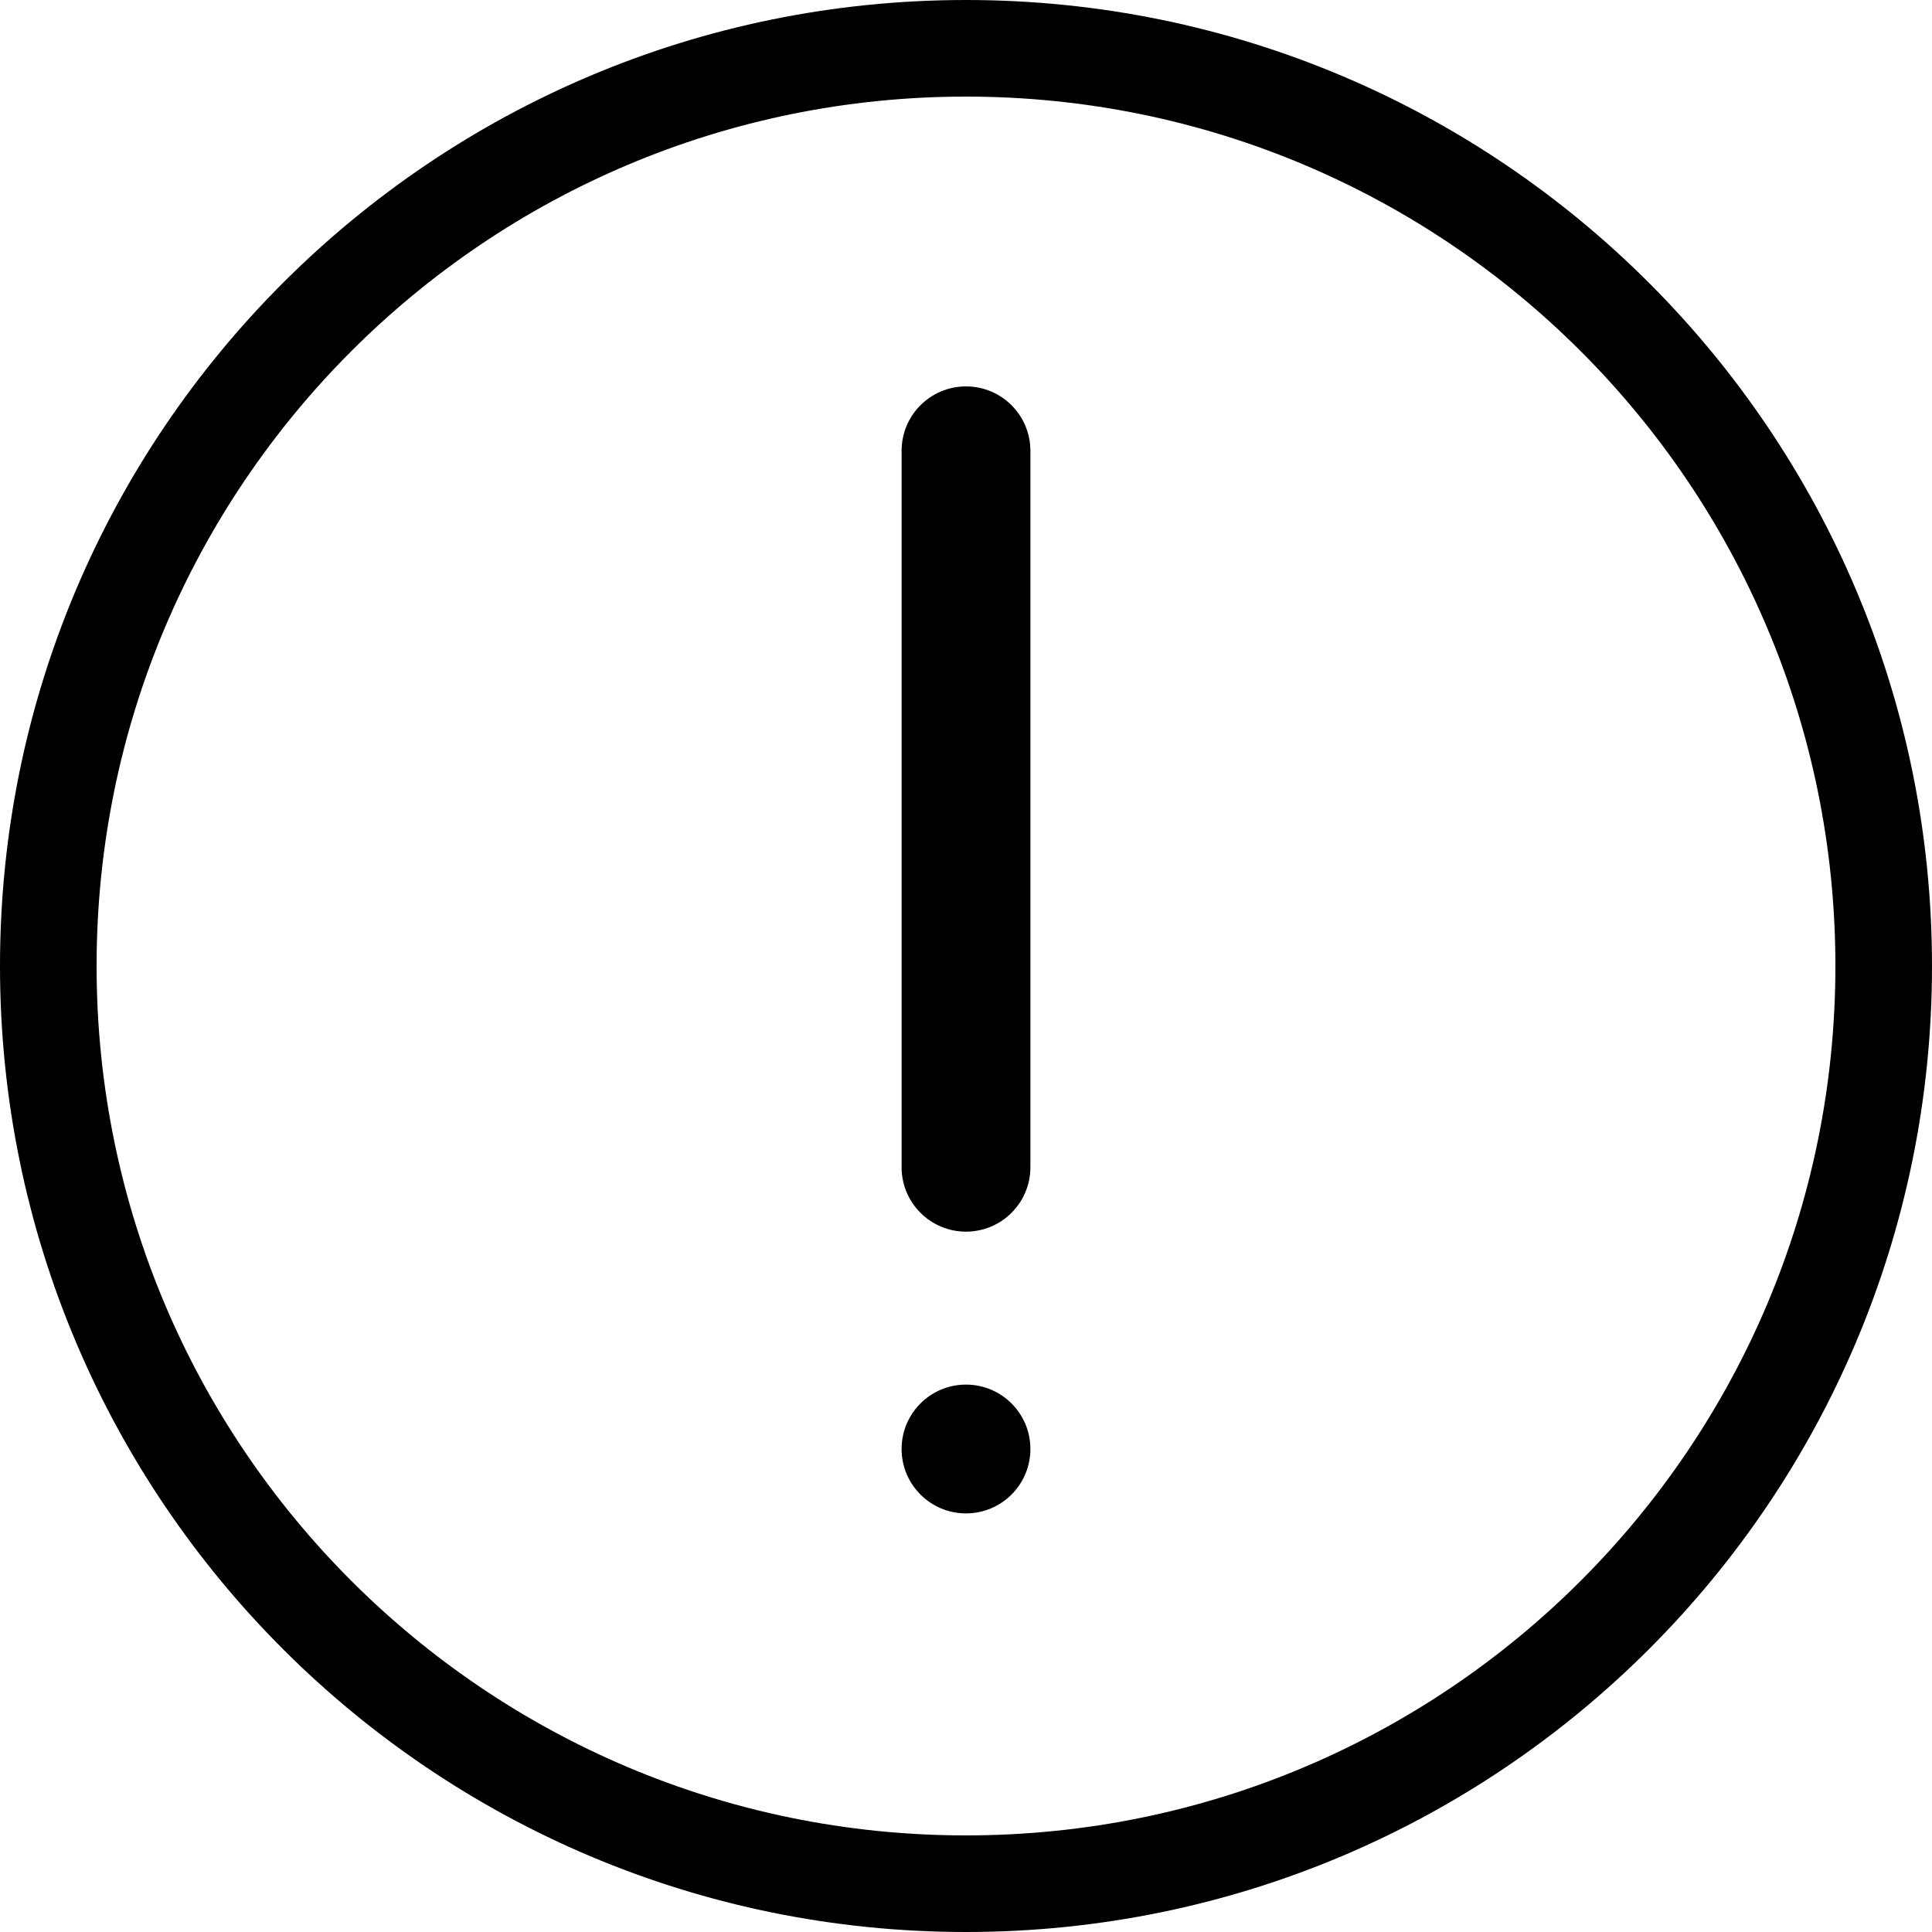
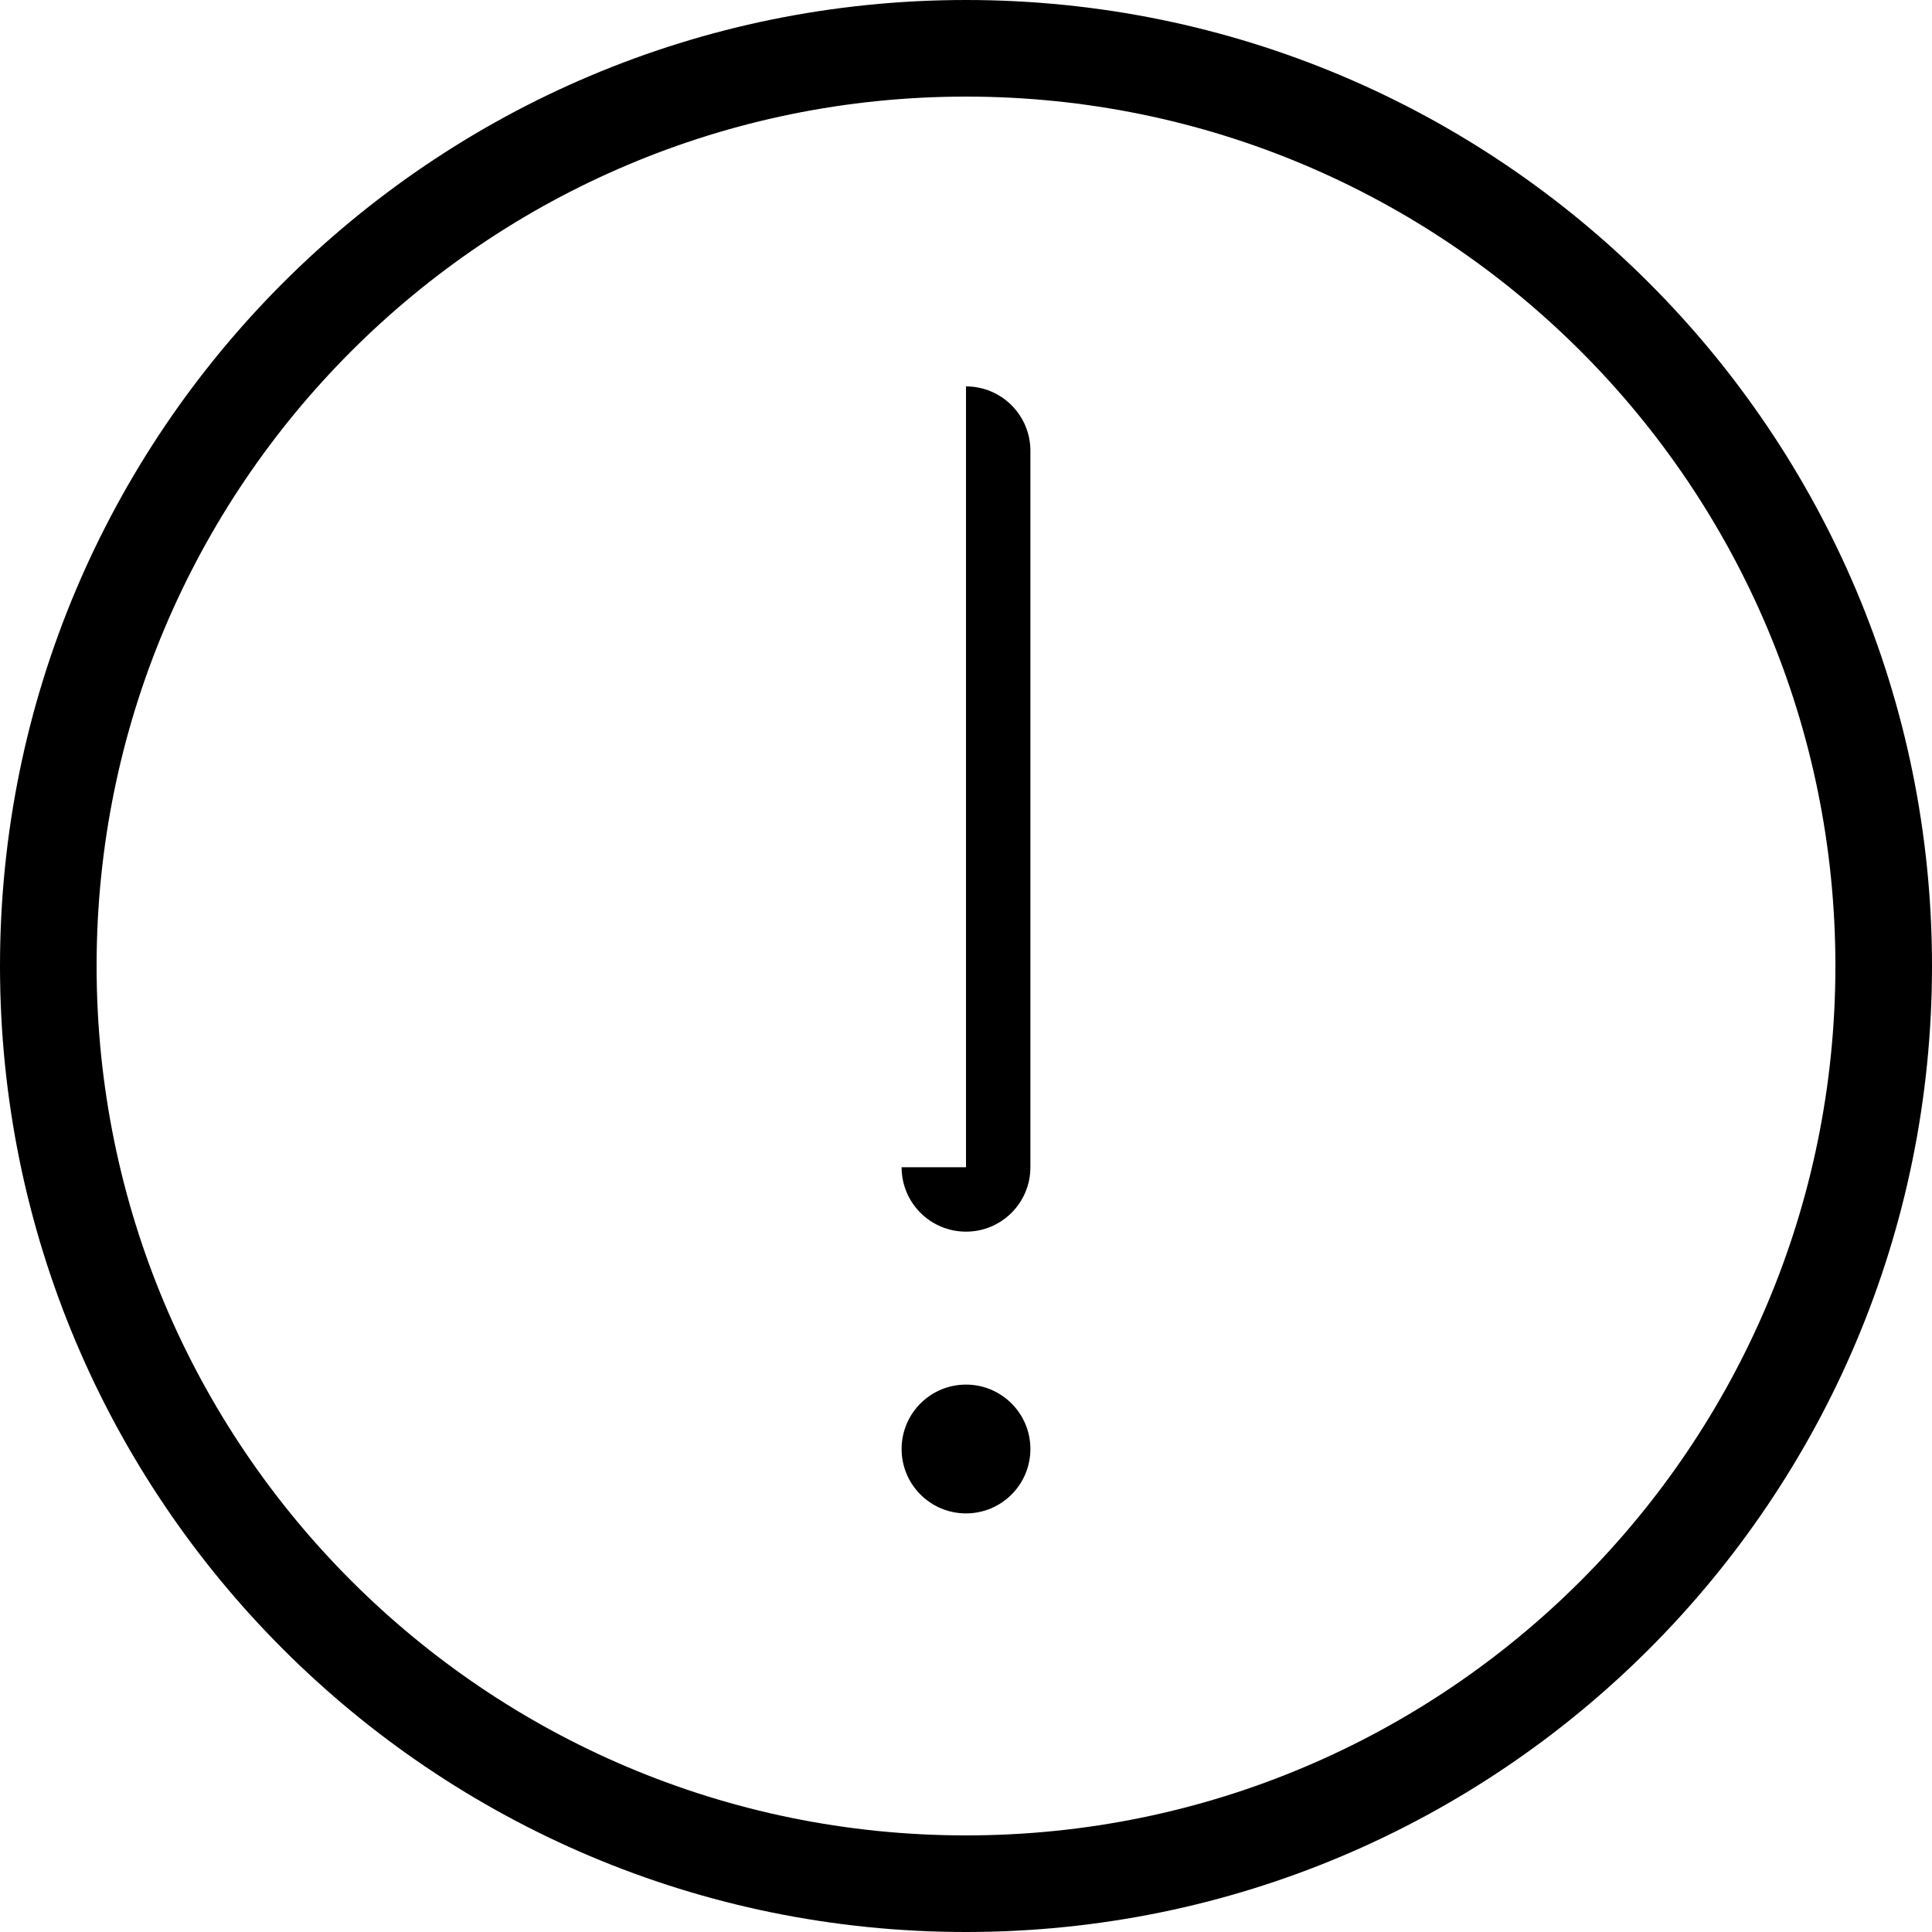
<svg xmlns="http://www.w3.org/2000/svg" width="60" height="60" viewBox="0 0 60 60" fill="none">
-   <path fill-rule="evenodd" clip-rule="evenodd" d="M57 30C57 44.912 44.912 57 30 57C15.088 57 3 44.912 3 30C3 15.088 15.088 3 30 3C44.912 3 57 15.088 57 30ZM60 30C60 46.569 46.569 60 30 60C13.431 60 0 46.569 0 30C0 13.431 13.431 0 30 0C46.569 0 60 13.431 60 30ZM28 45C28 46.105 28.895 47 30 47C31.105 47 32 46.105 32 45C32 43.895 31.105 43 30 43C28.895 43 28 43.895 28 45ZM28 36.25C28 37.355 28.895 38.25 30 38.25C31.105 38.25 32 37.355 32 36.25V14C32 12.895 31.105 12 30 12C28.895 12 28 12.895 28 14V36.25Z" fill="black" />
+   <path fill-rule="evenodd" clip-rule="evenodd" d="M57 30C57 44.912 44.912 57 30 57C15.088 57 3 44.912 3 30C3 15.088 15.088 3 30 3C44.912 3 57 15.088 57 30ZM60 30C60 46.569 46.569 60 30 60C13.431 60 0 46.569 0 30C0 13.431 13.431 0 30 0C46.569 0 60 13.431 60 30ZM28 45C28 46.105 28.895 47 30 47C31.105 47 32 46.105 32 45C32 43.895 31.105 43 30 43C28.895 43 28 43.895 28 45ZM28 36.25C28 37.355 28.895 38.25 30 38.25C31.105 38.25 32 37.355 32 36.25V14C32 12.895 31.105 12 30 12V36.25Z" fill="black" />
</svg>